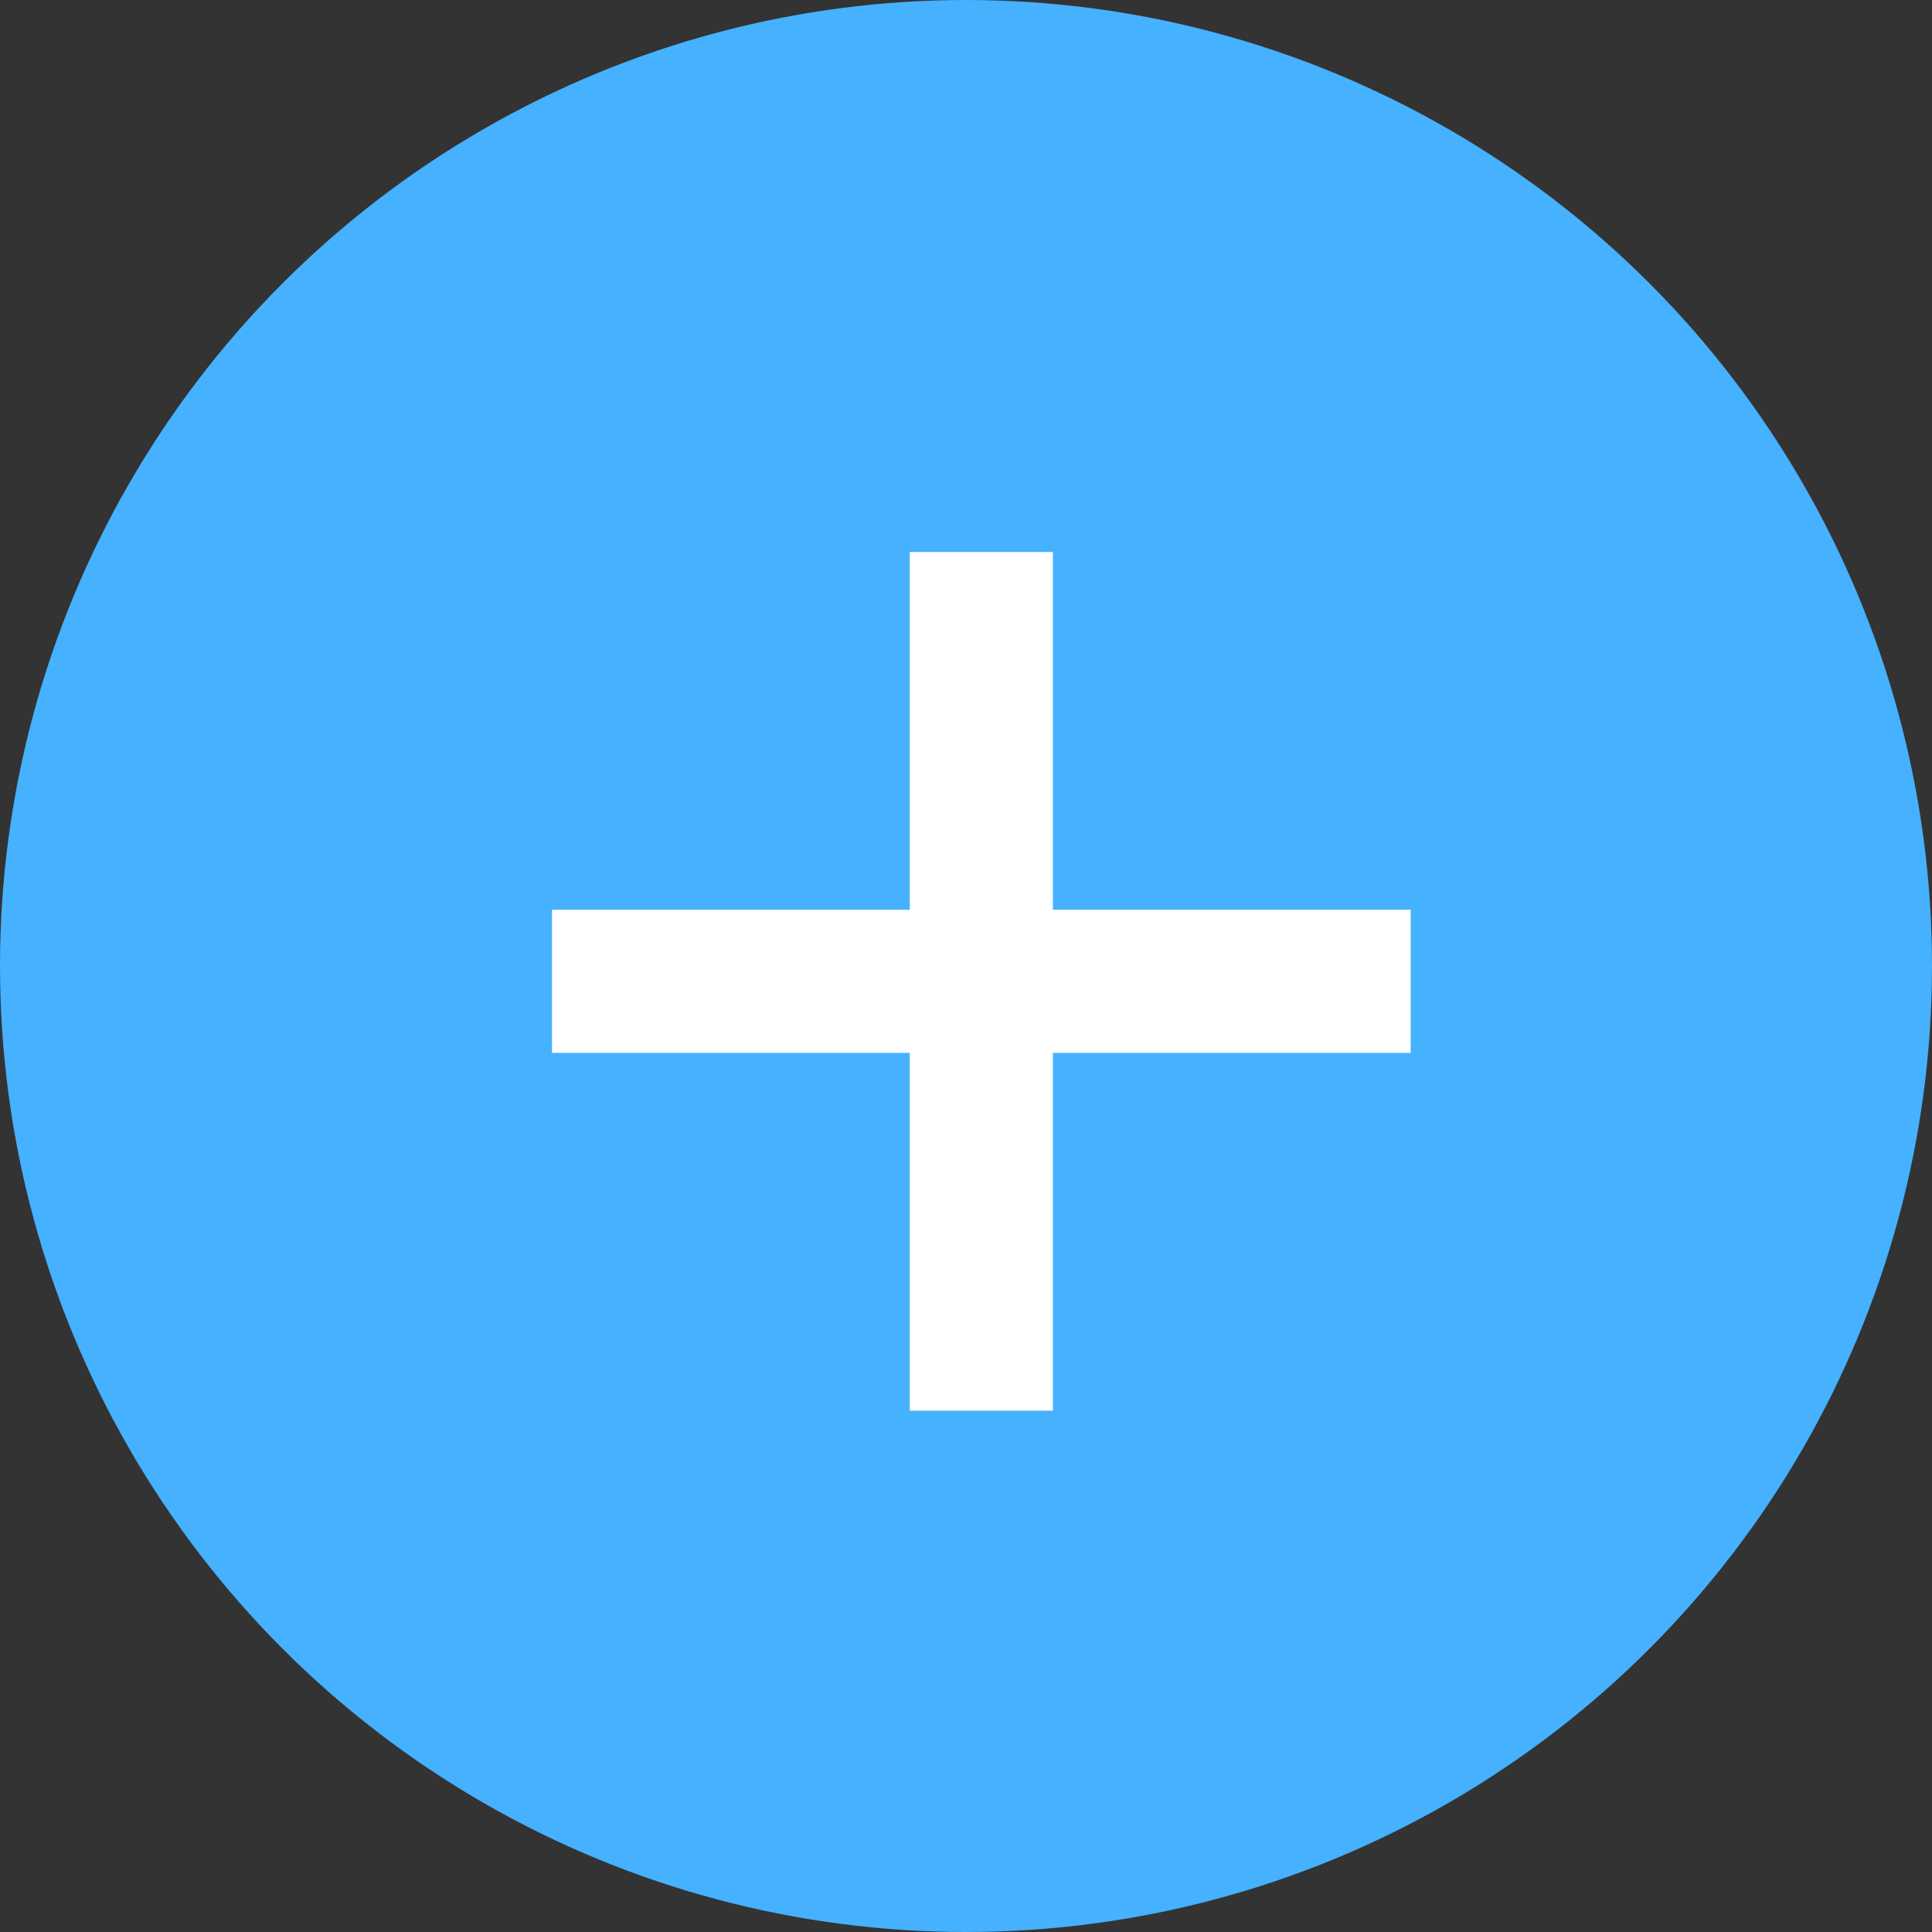
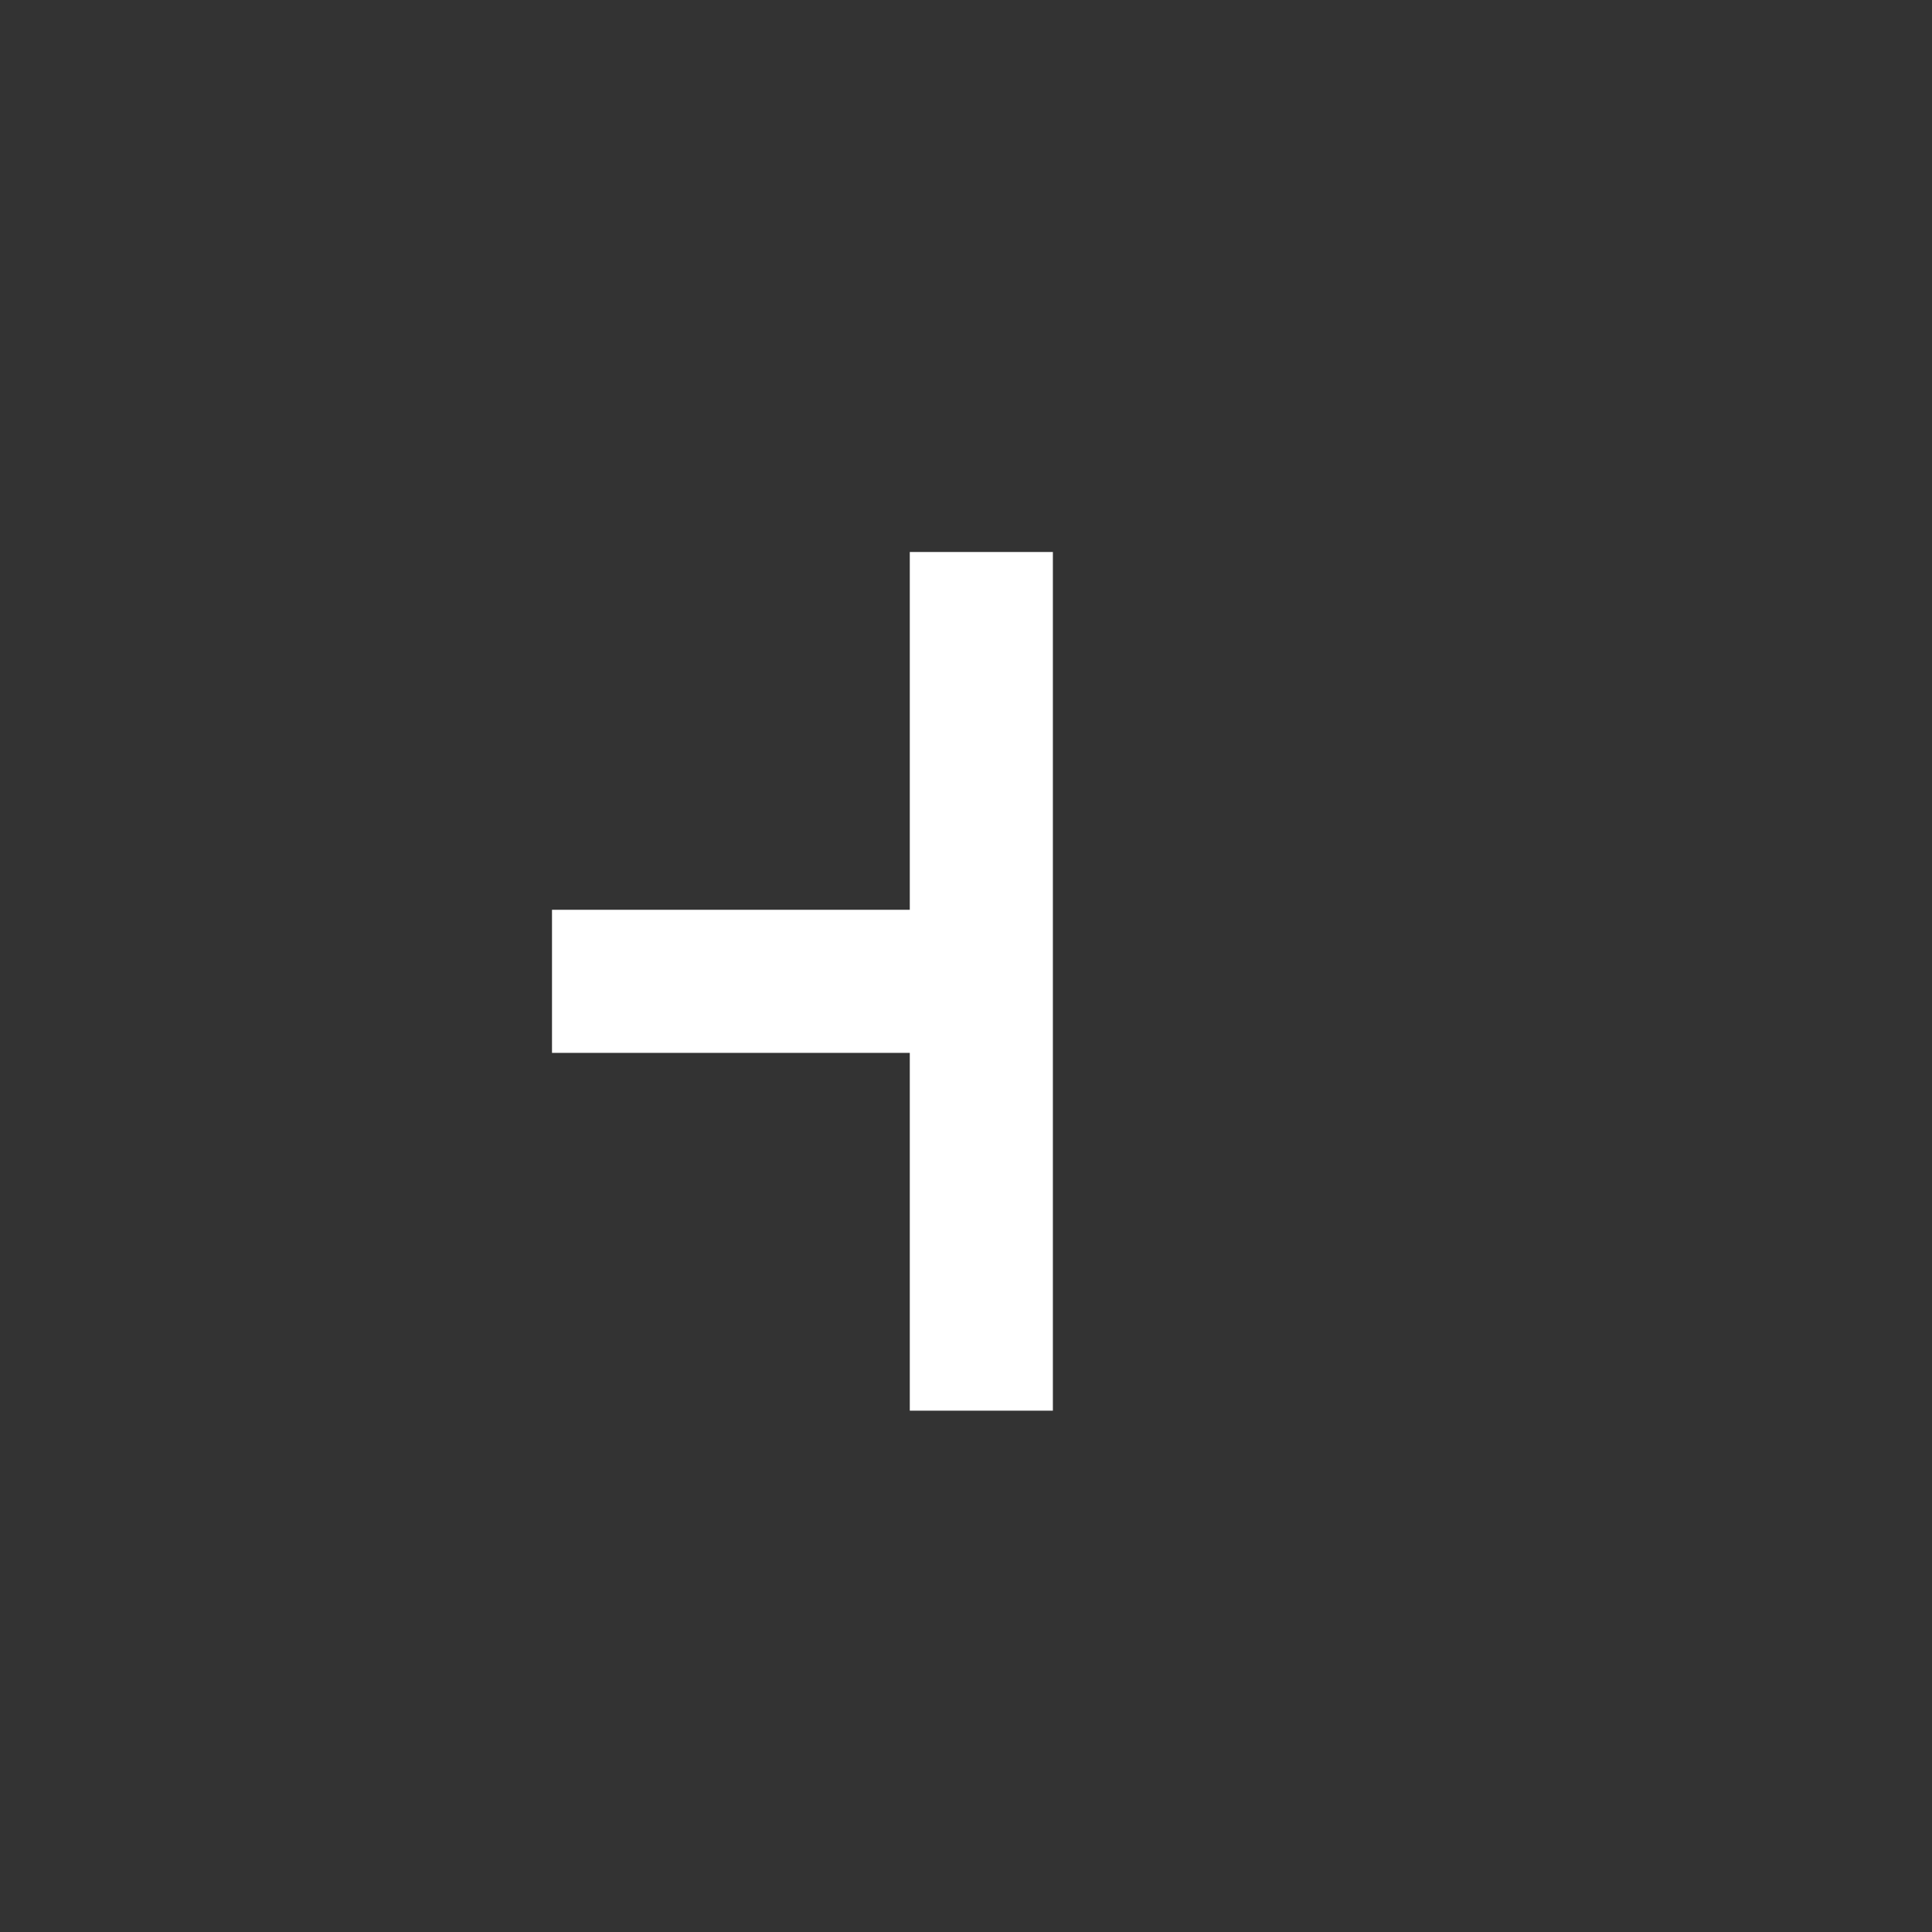
<svg xmlns="http://www.w3.org/2000/svg" width="63" height="63" viewBox="0 0 63 63" fill="none">
  <rect x="0" y="0" width="63" height="63" fill="#333333" stroke="none" />
-   <circle cx="31.5" cy="31.5" r="31.5" fill="#45B1FF" />
-   <path fill-rule="evenodd" clip-rule="evenodd" d="M34.333 18H29.667V29.667H18V34.333H29.667V46H34.333V34.333H46V29.667H34.333V18Z" fill="white" />
+   <path fill-rule="evenodd" clip-rule="evenodd" d="M34.333 18H29.667V29.667H18V34.333H29.667V46H34.333V34.333H46H34.333V18Z" fill="white" />
</svg>